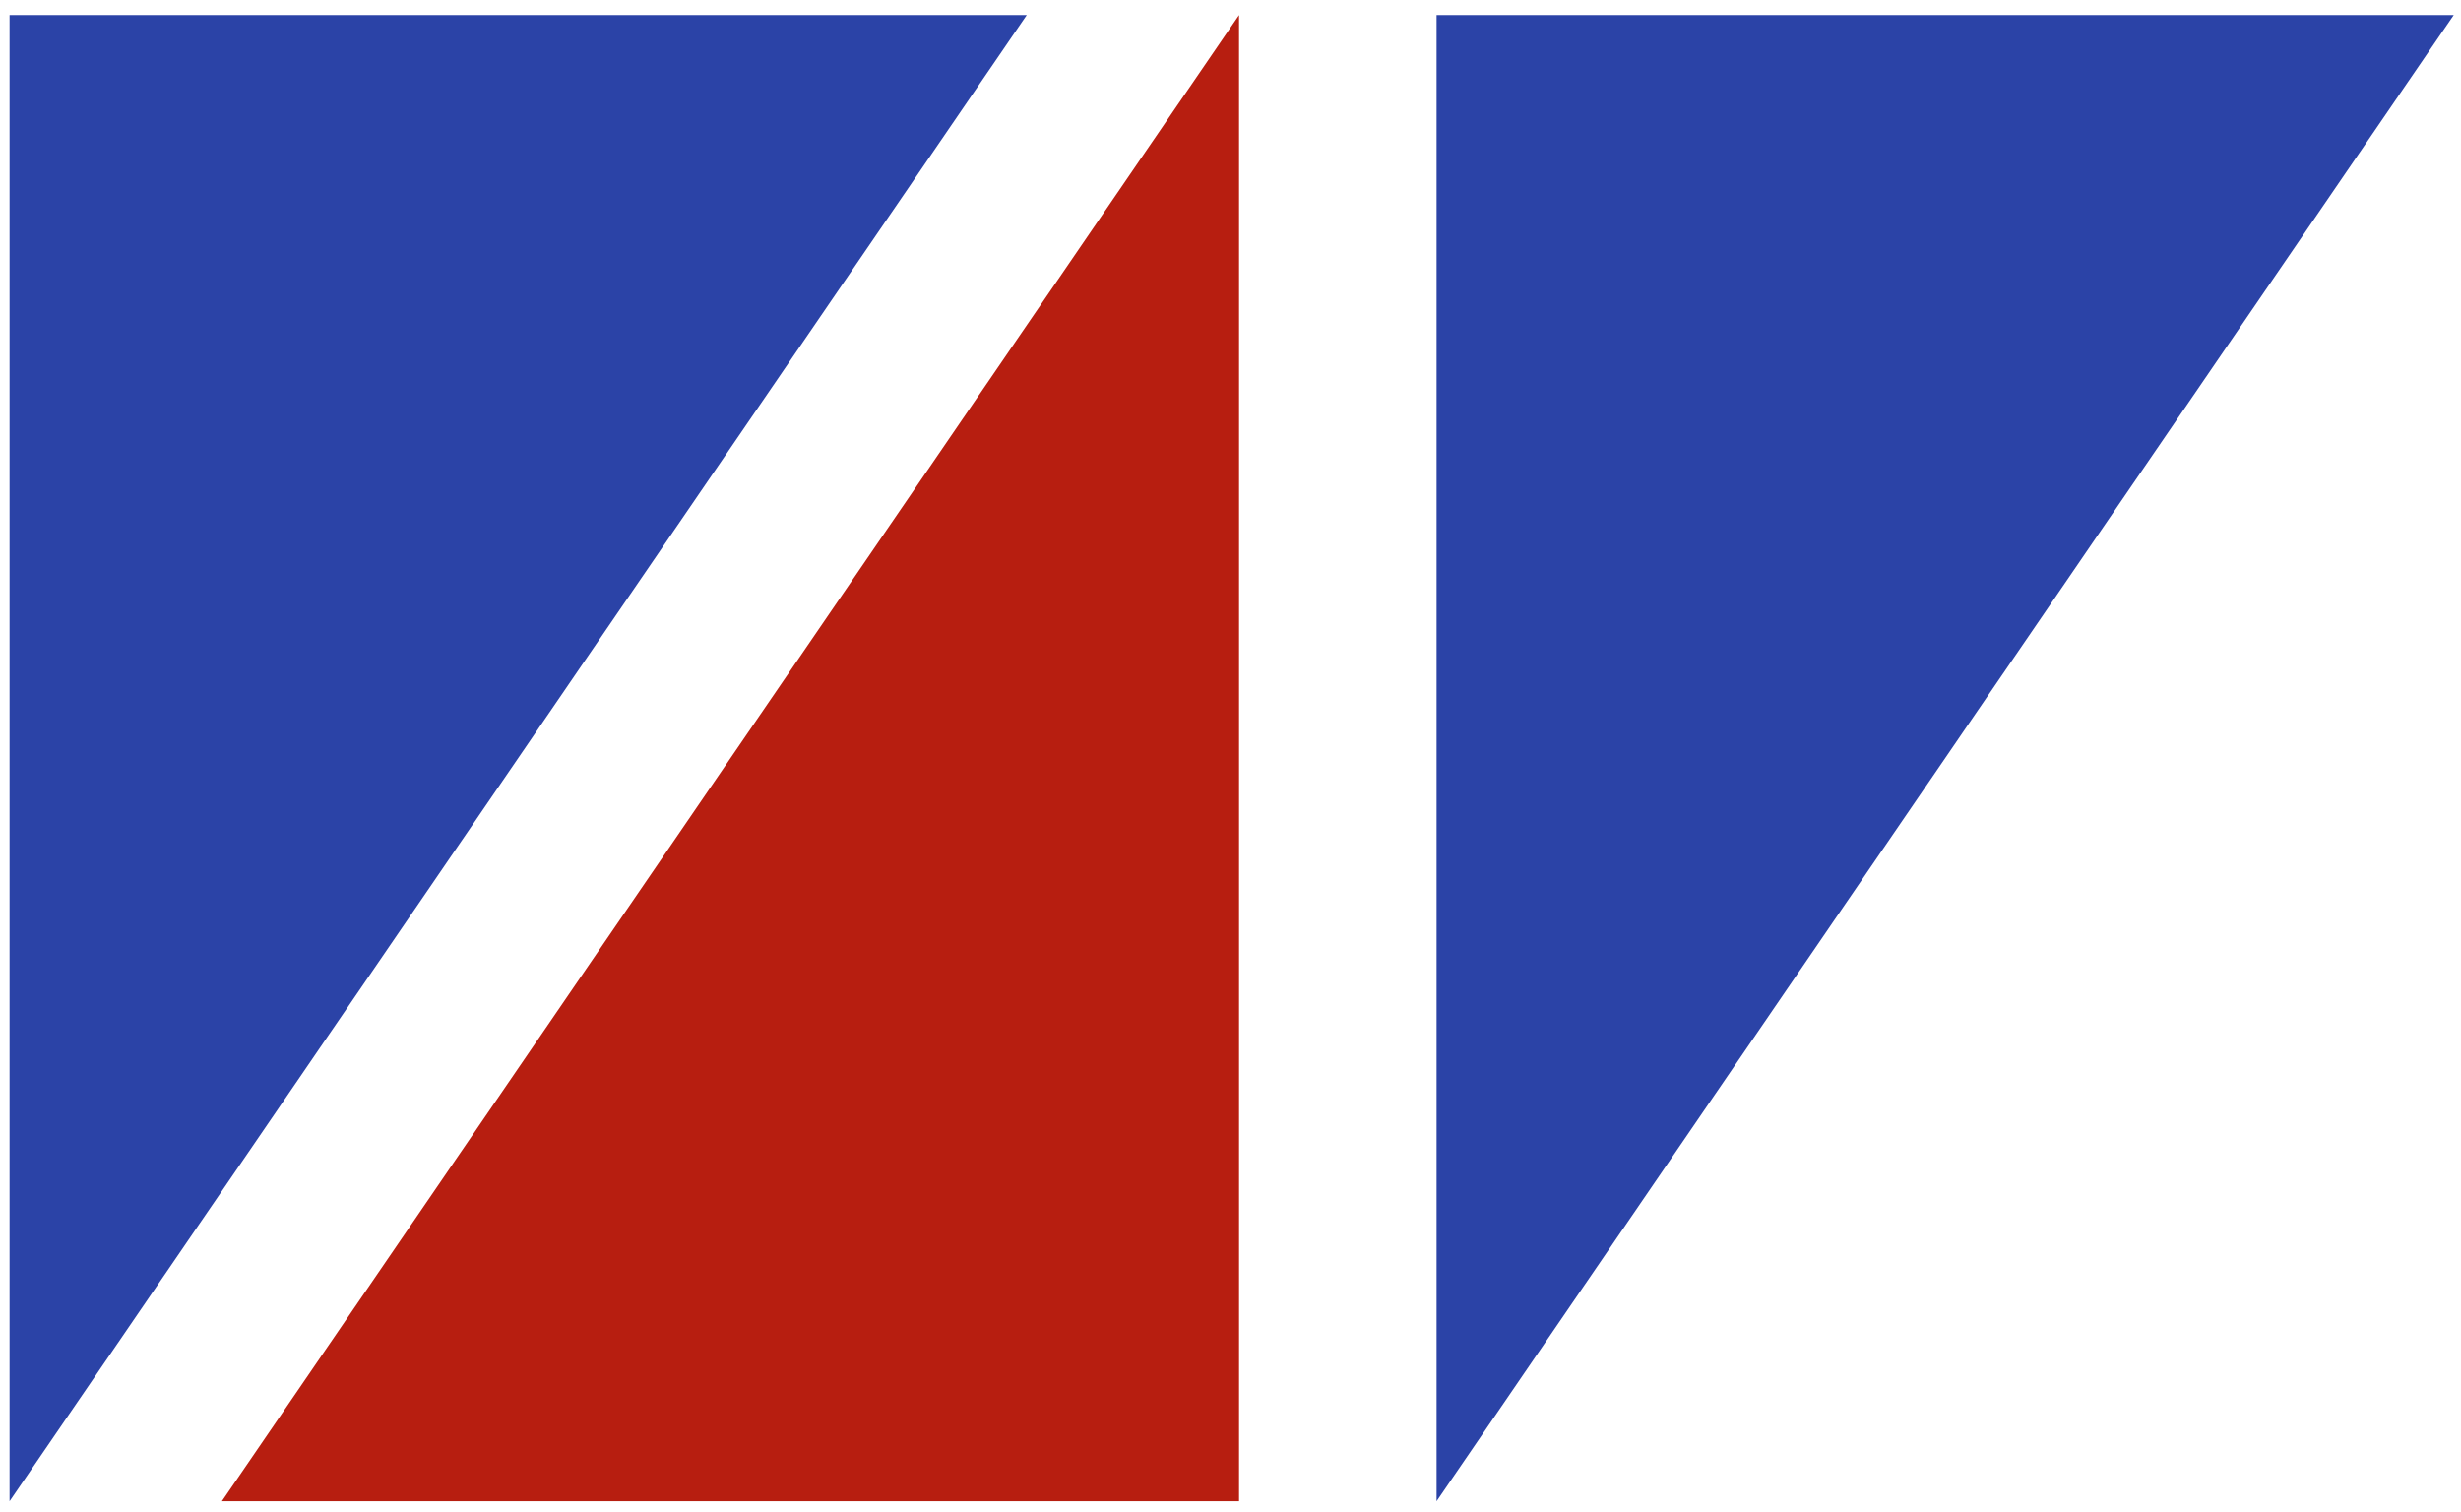
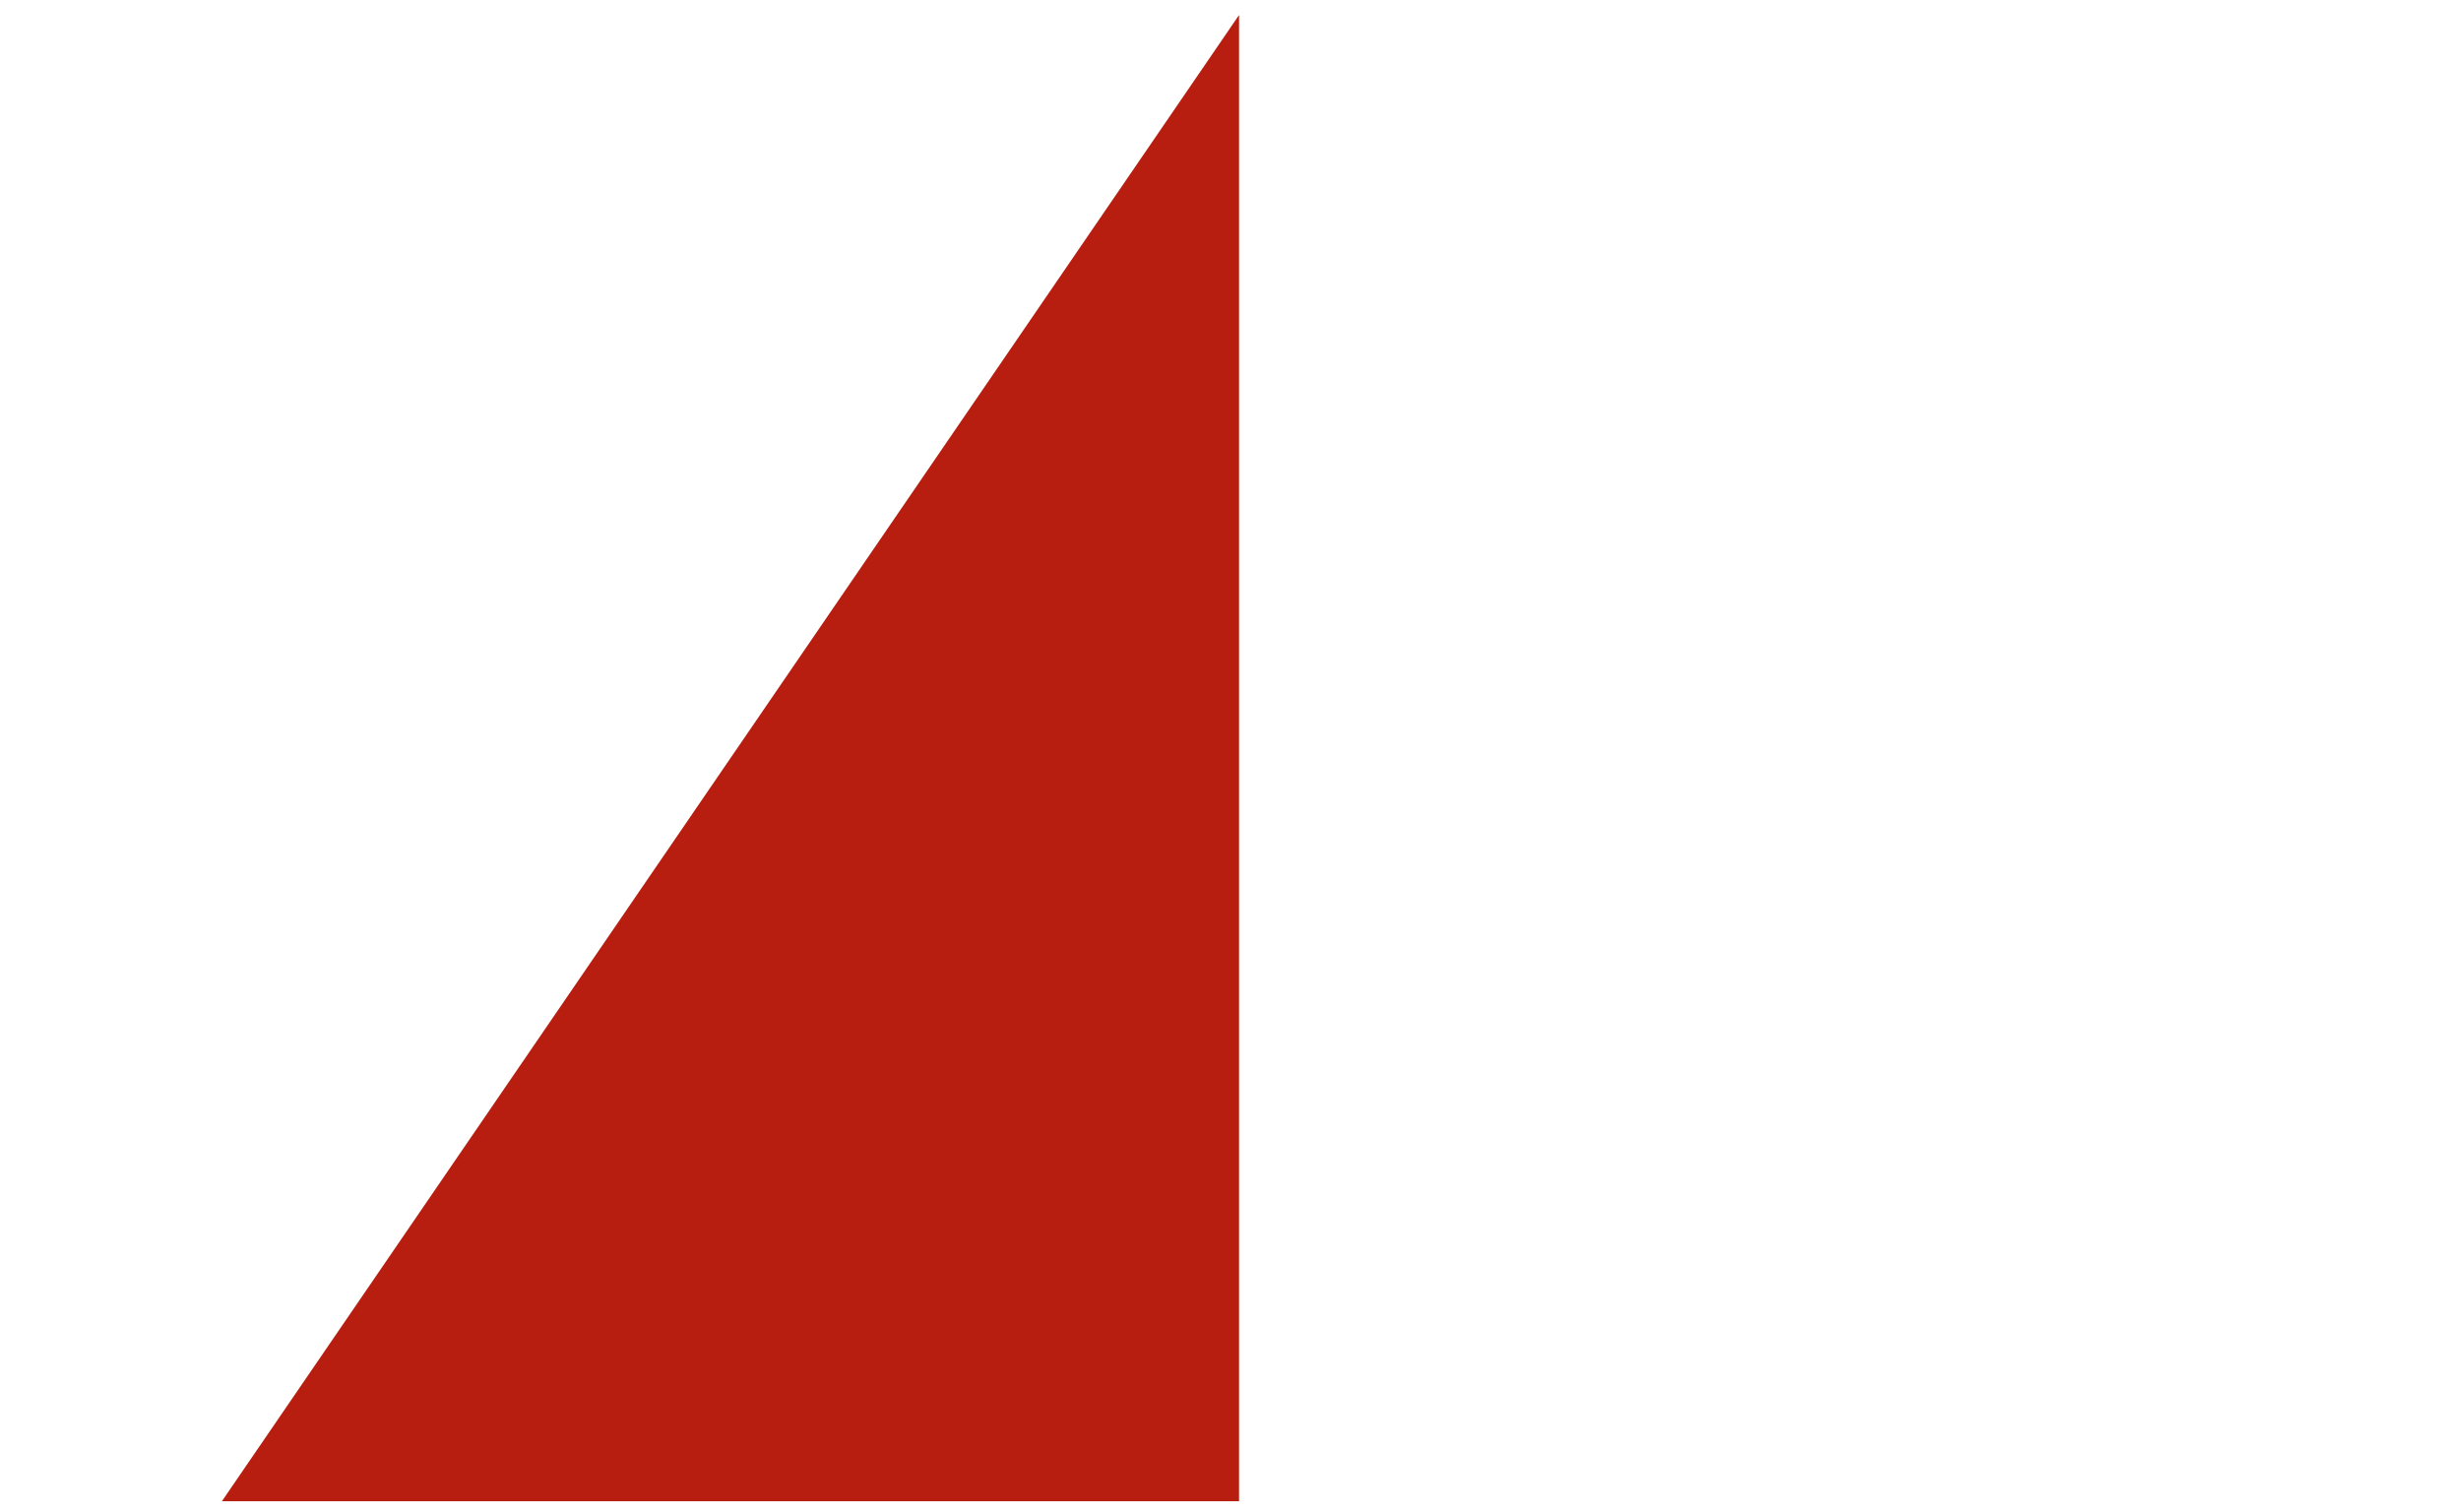
<svg xmlns="http://www.w3.org/2000/svg" xmlns:ns1="http://www.inkscape.org/namespaces/inkscape" xmlns:ns2="http://sodipodi.sourceforge.net/DTD/sodipodi-0.dtd" width="140" height="86" id="svg2" version="1.1" ns1:version="0.48.2 r9819" ns2:docname="New document 5">
  <title id="title3223">Wilksch Airmotive logo</title>
  <defs id="defs4" />
  <ns2:namedview id="base" pagecolor="#ffffff" bordercolor="#666666" borderopacity="1.0" ns1:pageopacity="0.0" ns1:pageshadow="2" ns1:zoom="5.5373517" ns1:cx="70" ns1:cy="43" ns1:document-units="px" ns1:current-layer="layer1" showgrid="false" units="px" ns1:window-width="1024" ns1:window-height="689" ns1:window-x="0" ns1:window-y="27" ns1:window-maximized="1" fit-margin-top="0" fit-margin-left="0" fit-margin-right="0" fit-margin-bottom="0" />
  <g ns1:label="Layer 1" ns1:groupmode="layer" id="layer1" transform="translate(-120.885,-357.345)">
    <g id="g3210" transform="matrix(0.854,0,0,0.854,19.464,62.846)">
-       <path ns2:nodetypes="cccc" ns1:connector-curvature="0" id="rect3203" d="m 119.397,345.848 67.757,0 -67.757,99.004 z" style="fill:#2b43a7;fill-opacity:1;stroke:none" />
-       <path style="fill:#2b43a7;fill-opacity:1;stroke:none" d="m 214.454,345.848 67.757,0 -67.757,99.004 z" id="path3206" ns1:connector-curvature="0" ns2:nodetypes="cccc" />
      <path ns2:nodetypes="cccc" ns1:connector-curvature="0" id="path3208" d="m 201.297,444.852 -67.757,0 67.757,-99.004 z" style="fill:#b71e10;fill-opacity:1;stroke:none" />
    </g>
  </g>
</svg>